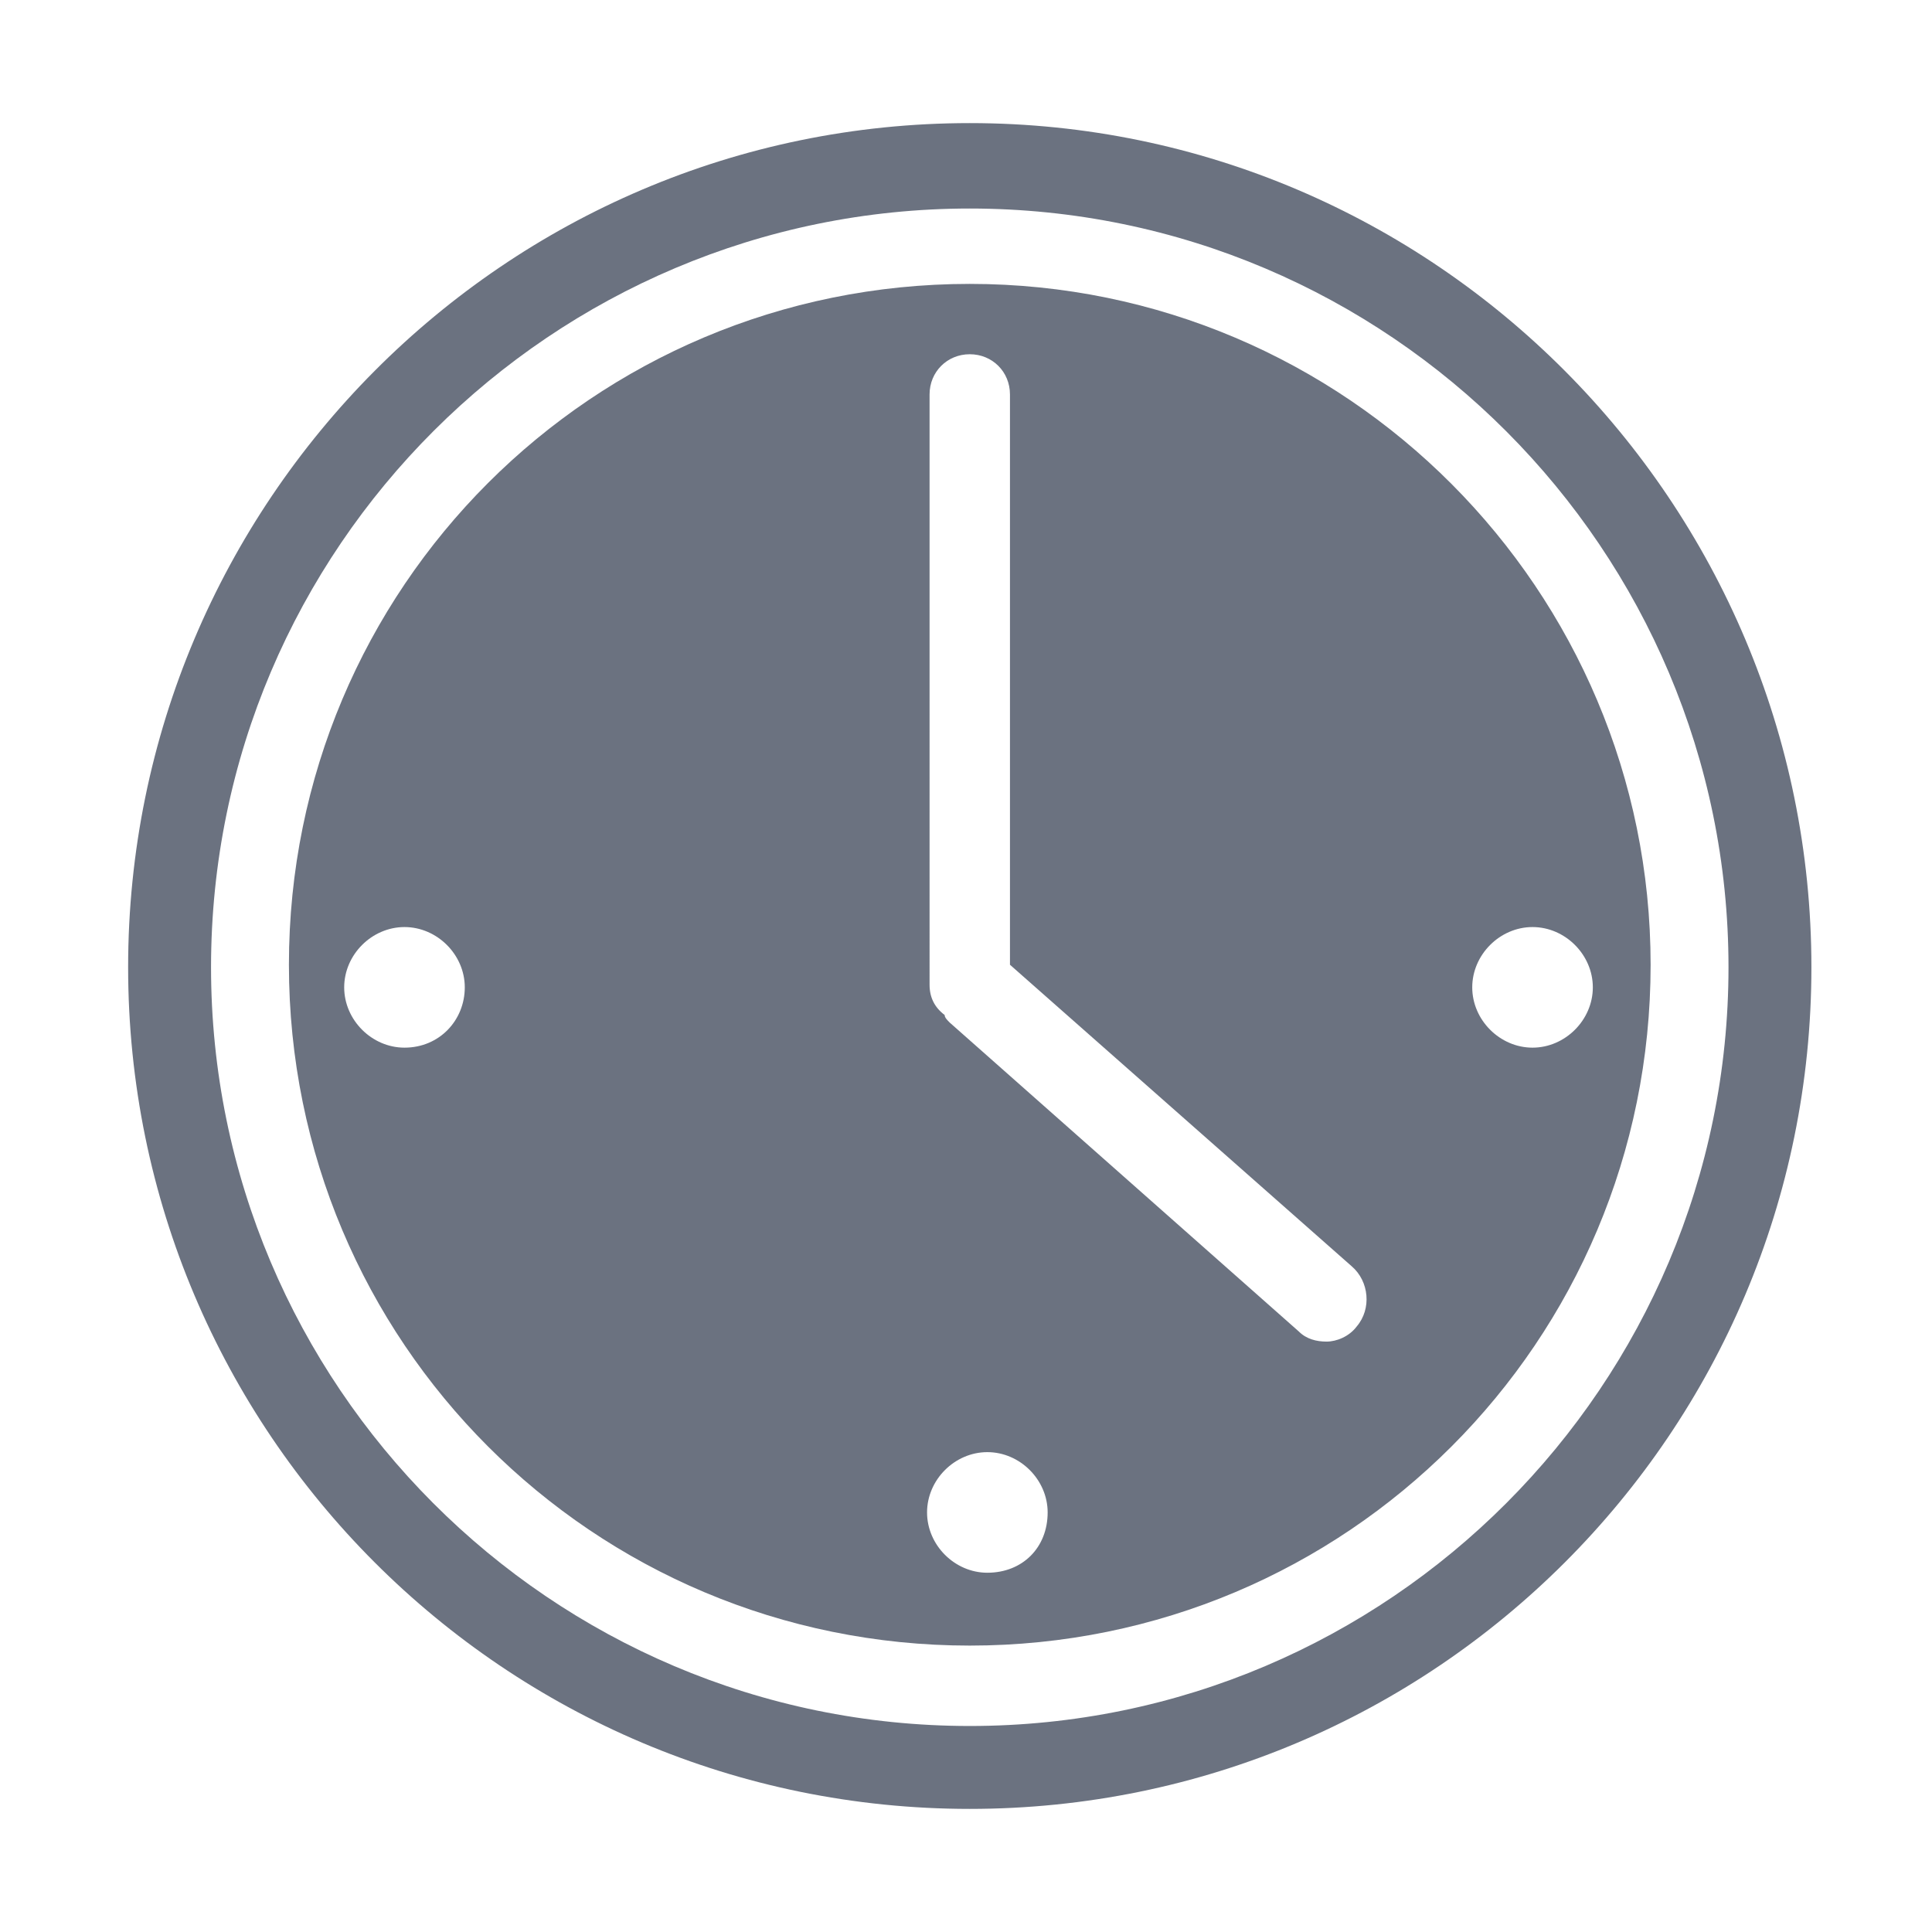
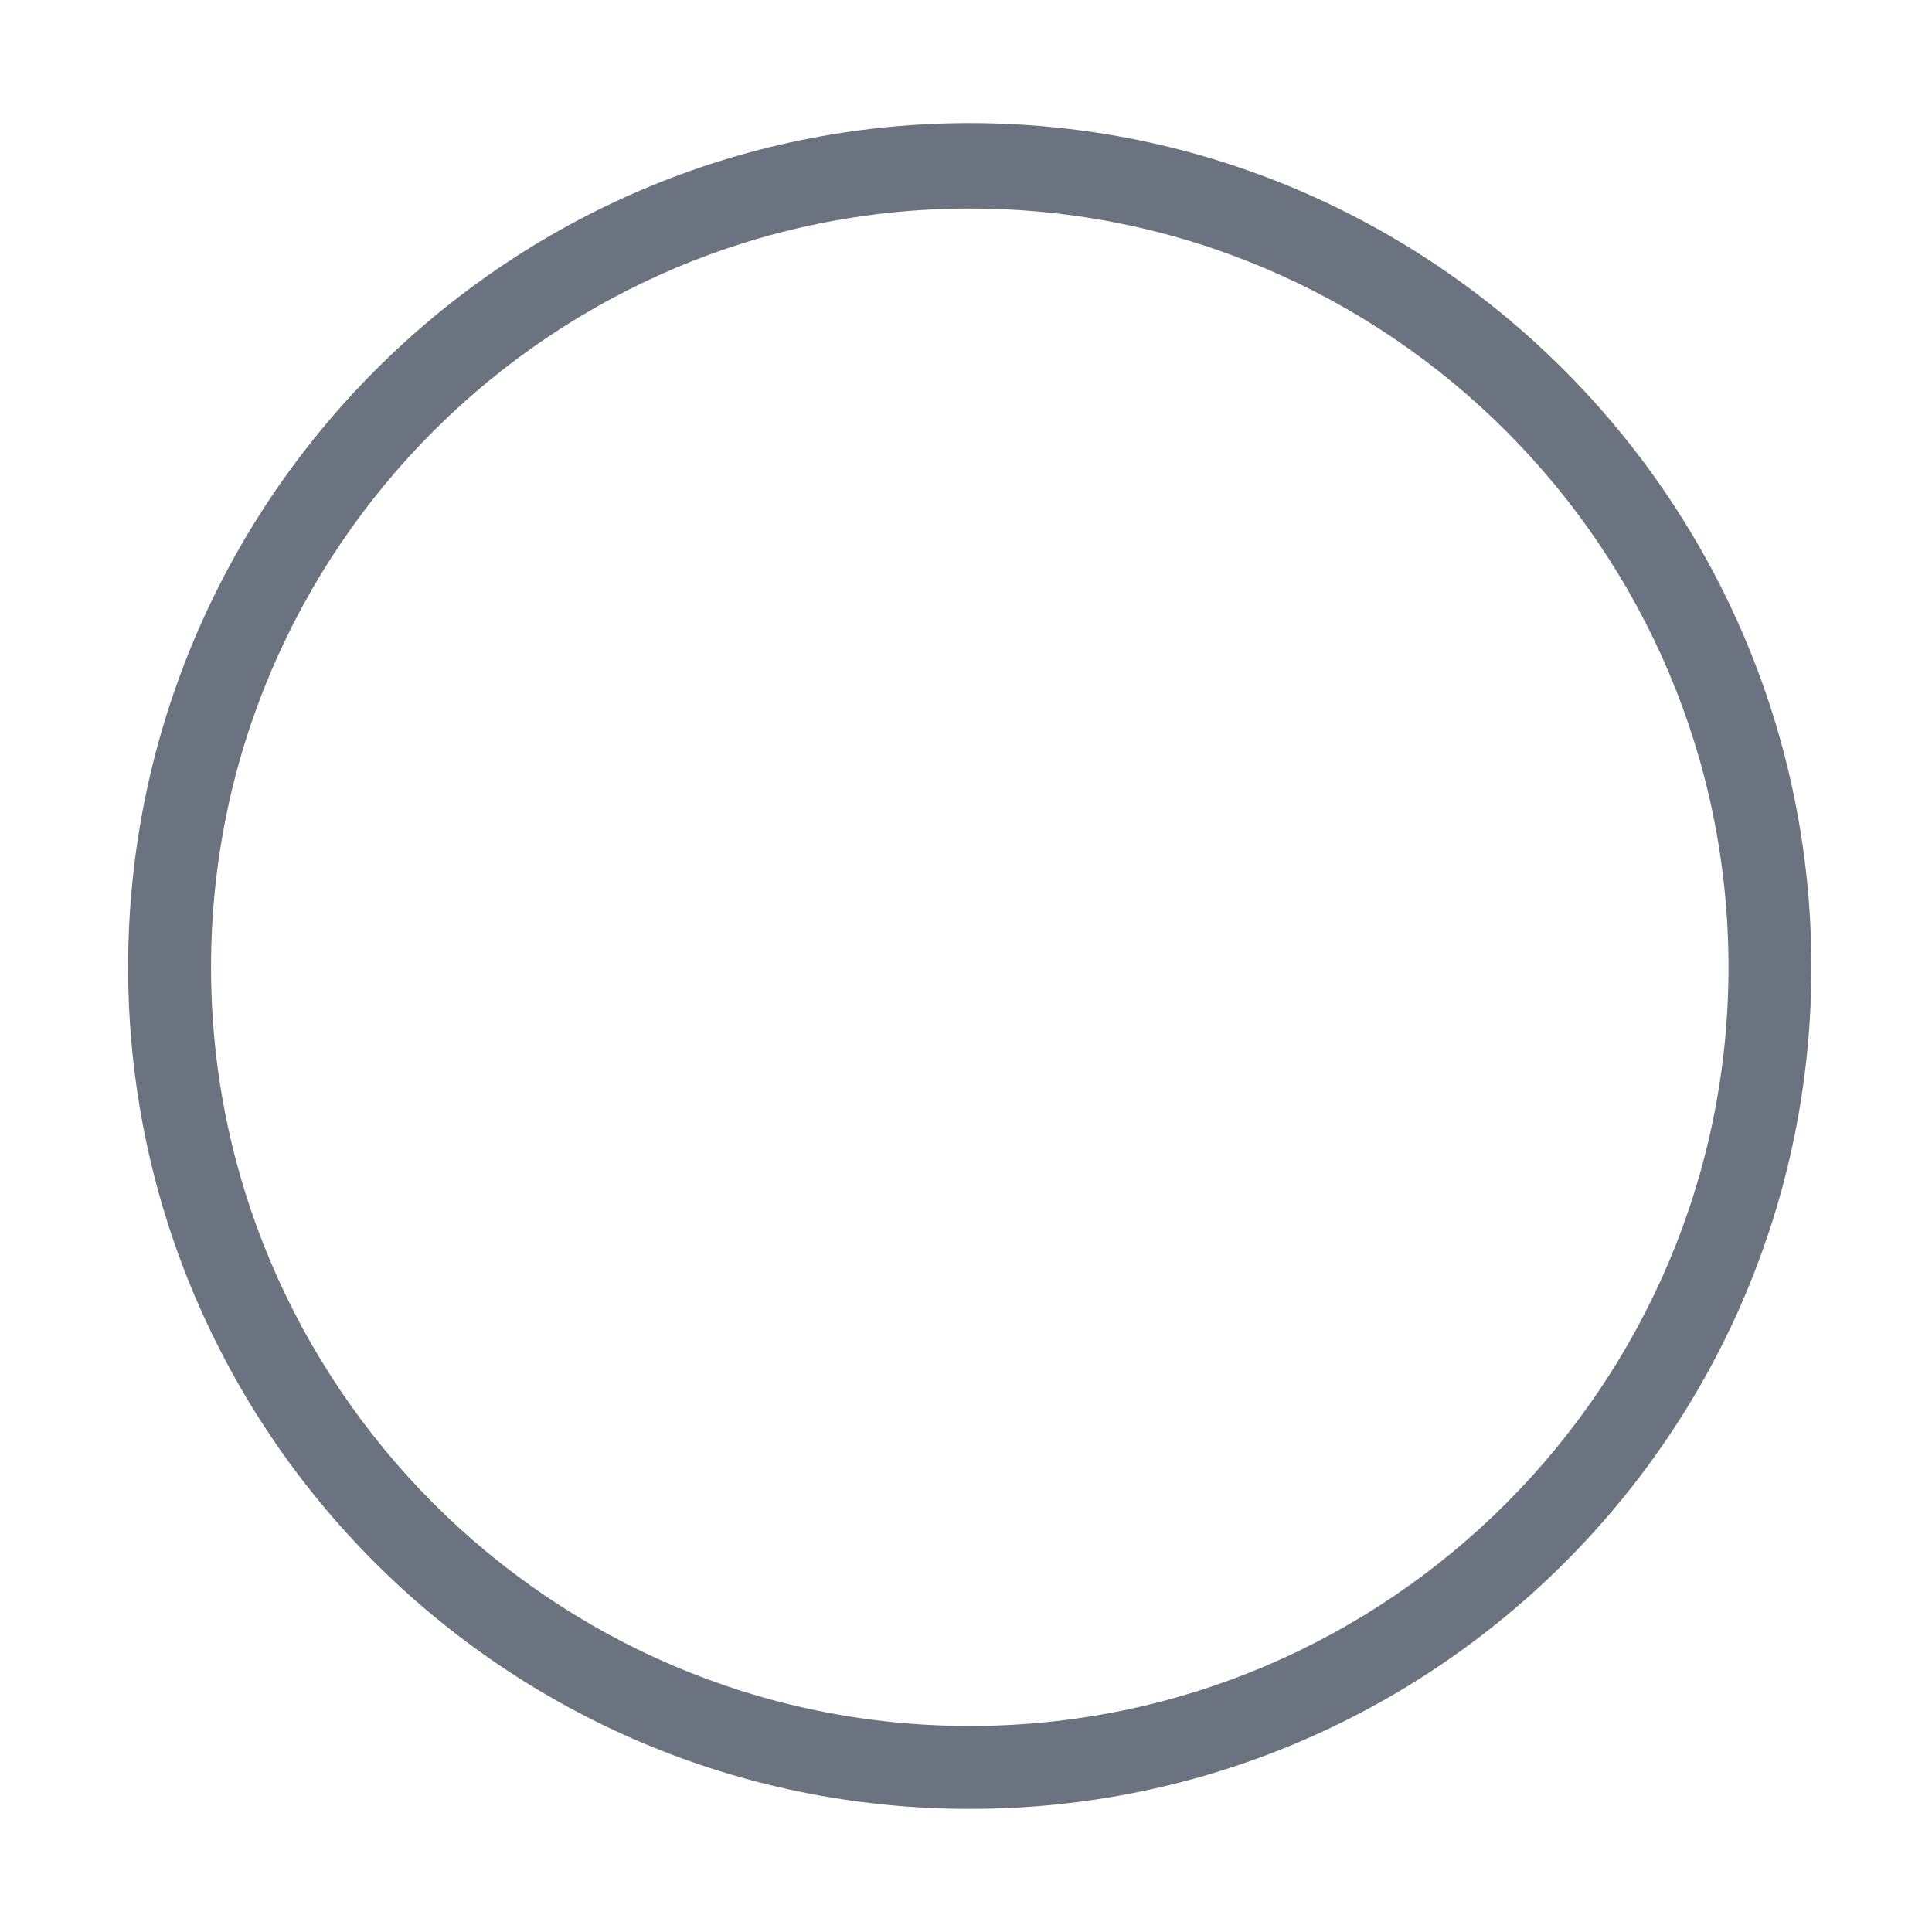
<svg xmlns="http://www.w3.org/2000/svg" version="1.1" id="Capa_1" x="0px" y="0px" viewBox="0 0 76.9 76.9" style="enable-background:new 0 0 76.9 76.9;" xml:space="preserve">
  <style type="text/css">
	.st0{fill:#6B7280;}
</style>
  <g>
    <path class="st0" d="M38.6,4.9C20.1,4.9,5.1,20,5.1,38.5S20.1,72,38.6,72s33.5-15,33.5-33.5S57.1,4.9,38.6,4.9z M38.6,68.7   c-16.7,0-30.2-13.6-30.2-30.2C8.4,21.8,22,8.3,38.6,8.3c16.7,0,30.2,13.6,30.2,30.2S55.3,68.7,38.6,68.7z" />
-     <path class="st0" d="M38.6,11.3c-15,0-27.1,12.1-27.1,27.1s12.1,27.1,27.1,27.1s27.1-12.1,27.1-27.1C65.7,23.5,53.6,11.3,38.6,11.3   z M16.1,41.7c-1.3,0-2.4-1.1-2.4-2.4c0-1.3,1.1-2.4,2.4-2.4s2.4,1.1,2.4,2.4C18.5,40.6,17.5,41.7,16.1,41.7z M39.3,62.6   c-1.3,0-2.4-1.1-2.4-2.4c0-1.3,1.1-2.4,2.4-2.4c1.3,0,2.4,1.1,2.4,2.4C41.7,61.6,40.7,62.6,39.3,62.6z M54,52.8   c-0.3,0.4-0.8,0.6-1.2,0.6S52,53.3,51.7,53L37.8,40.7c-0.1-0.1-0.2-0.2-0.2-0.3c-0.4-0.3-0.6-0.7-0.6-1.2V15.7   c0-0.9,0.7-1.6,1.6-1.6c0.9,0,1.6,0.7,1.6,1.6v22.7l13.6,12C54.5,51,54.6,52.1,54,52.8z M61,41.7c-1.3,0-2.4-1.1-2.4-2.4   c0-1.3,1.1-2.4,2.4-2.4c1.3,0,2.4,1.1,2.4,2.4C63.4,40.6,62.3,41.7,61,41.7z" />
  </g>
</svg>